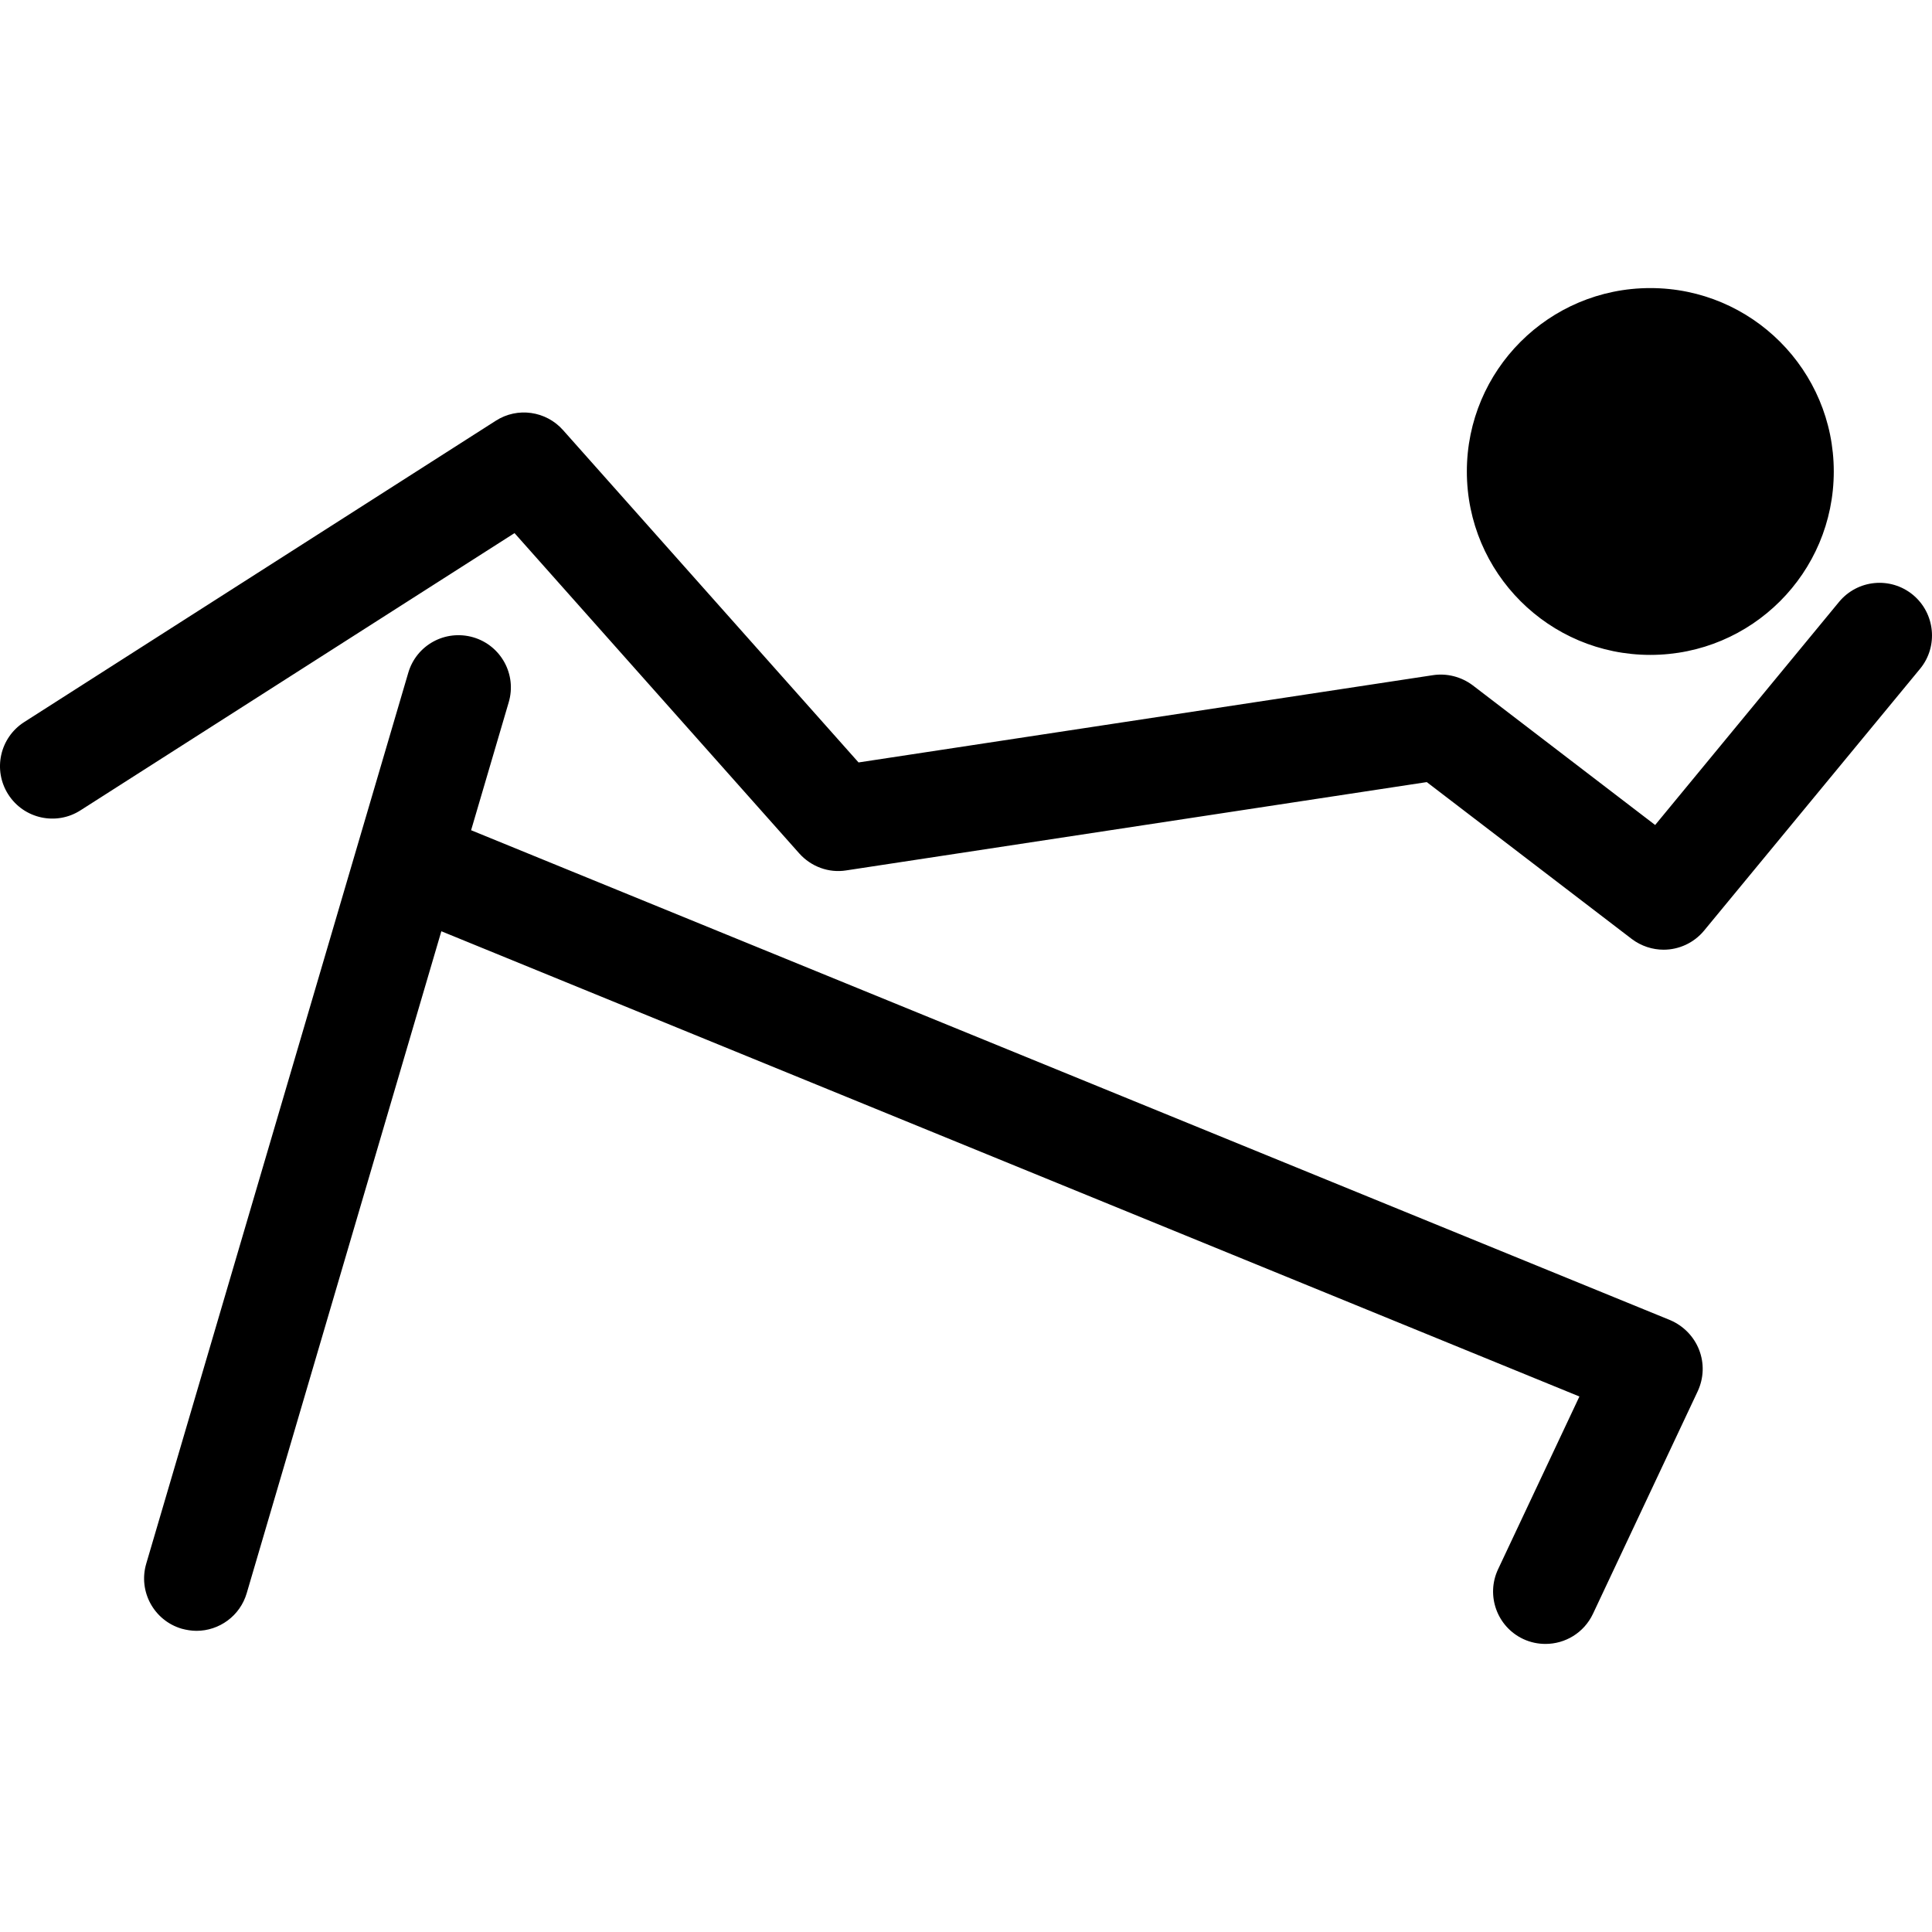
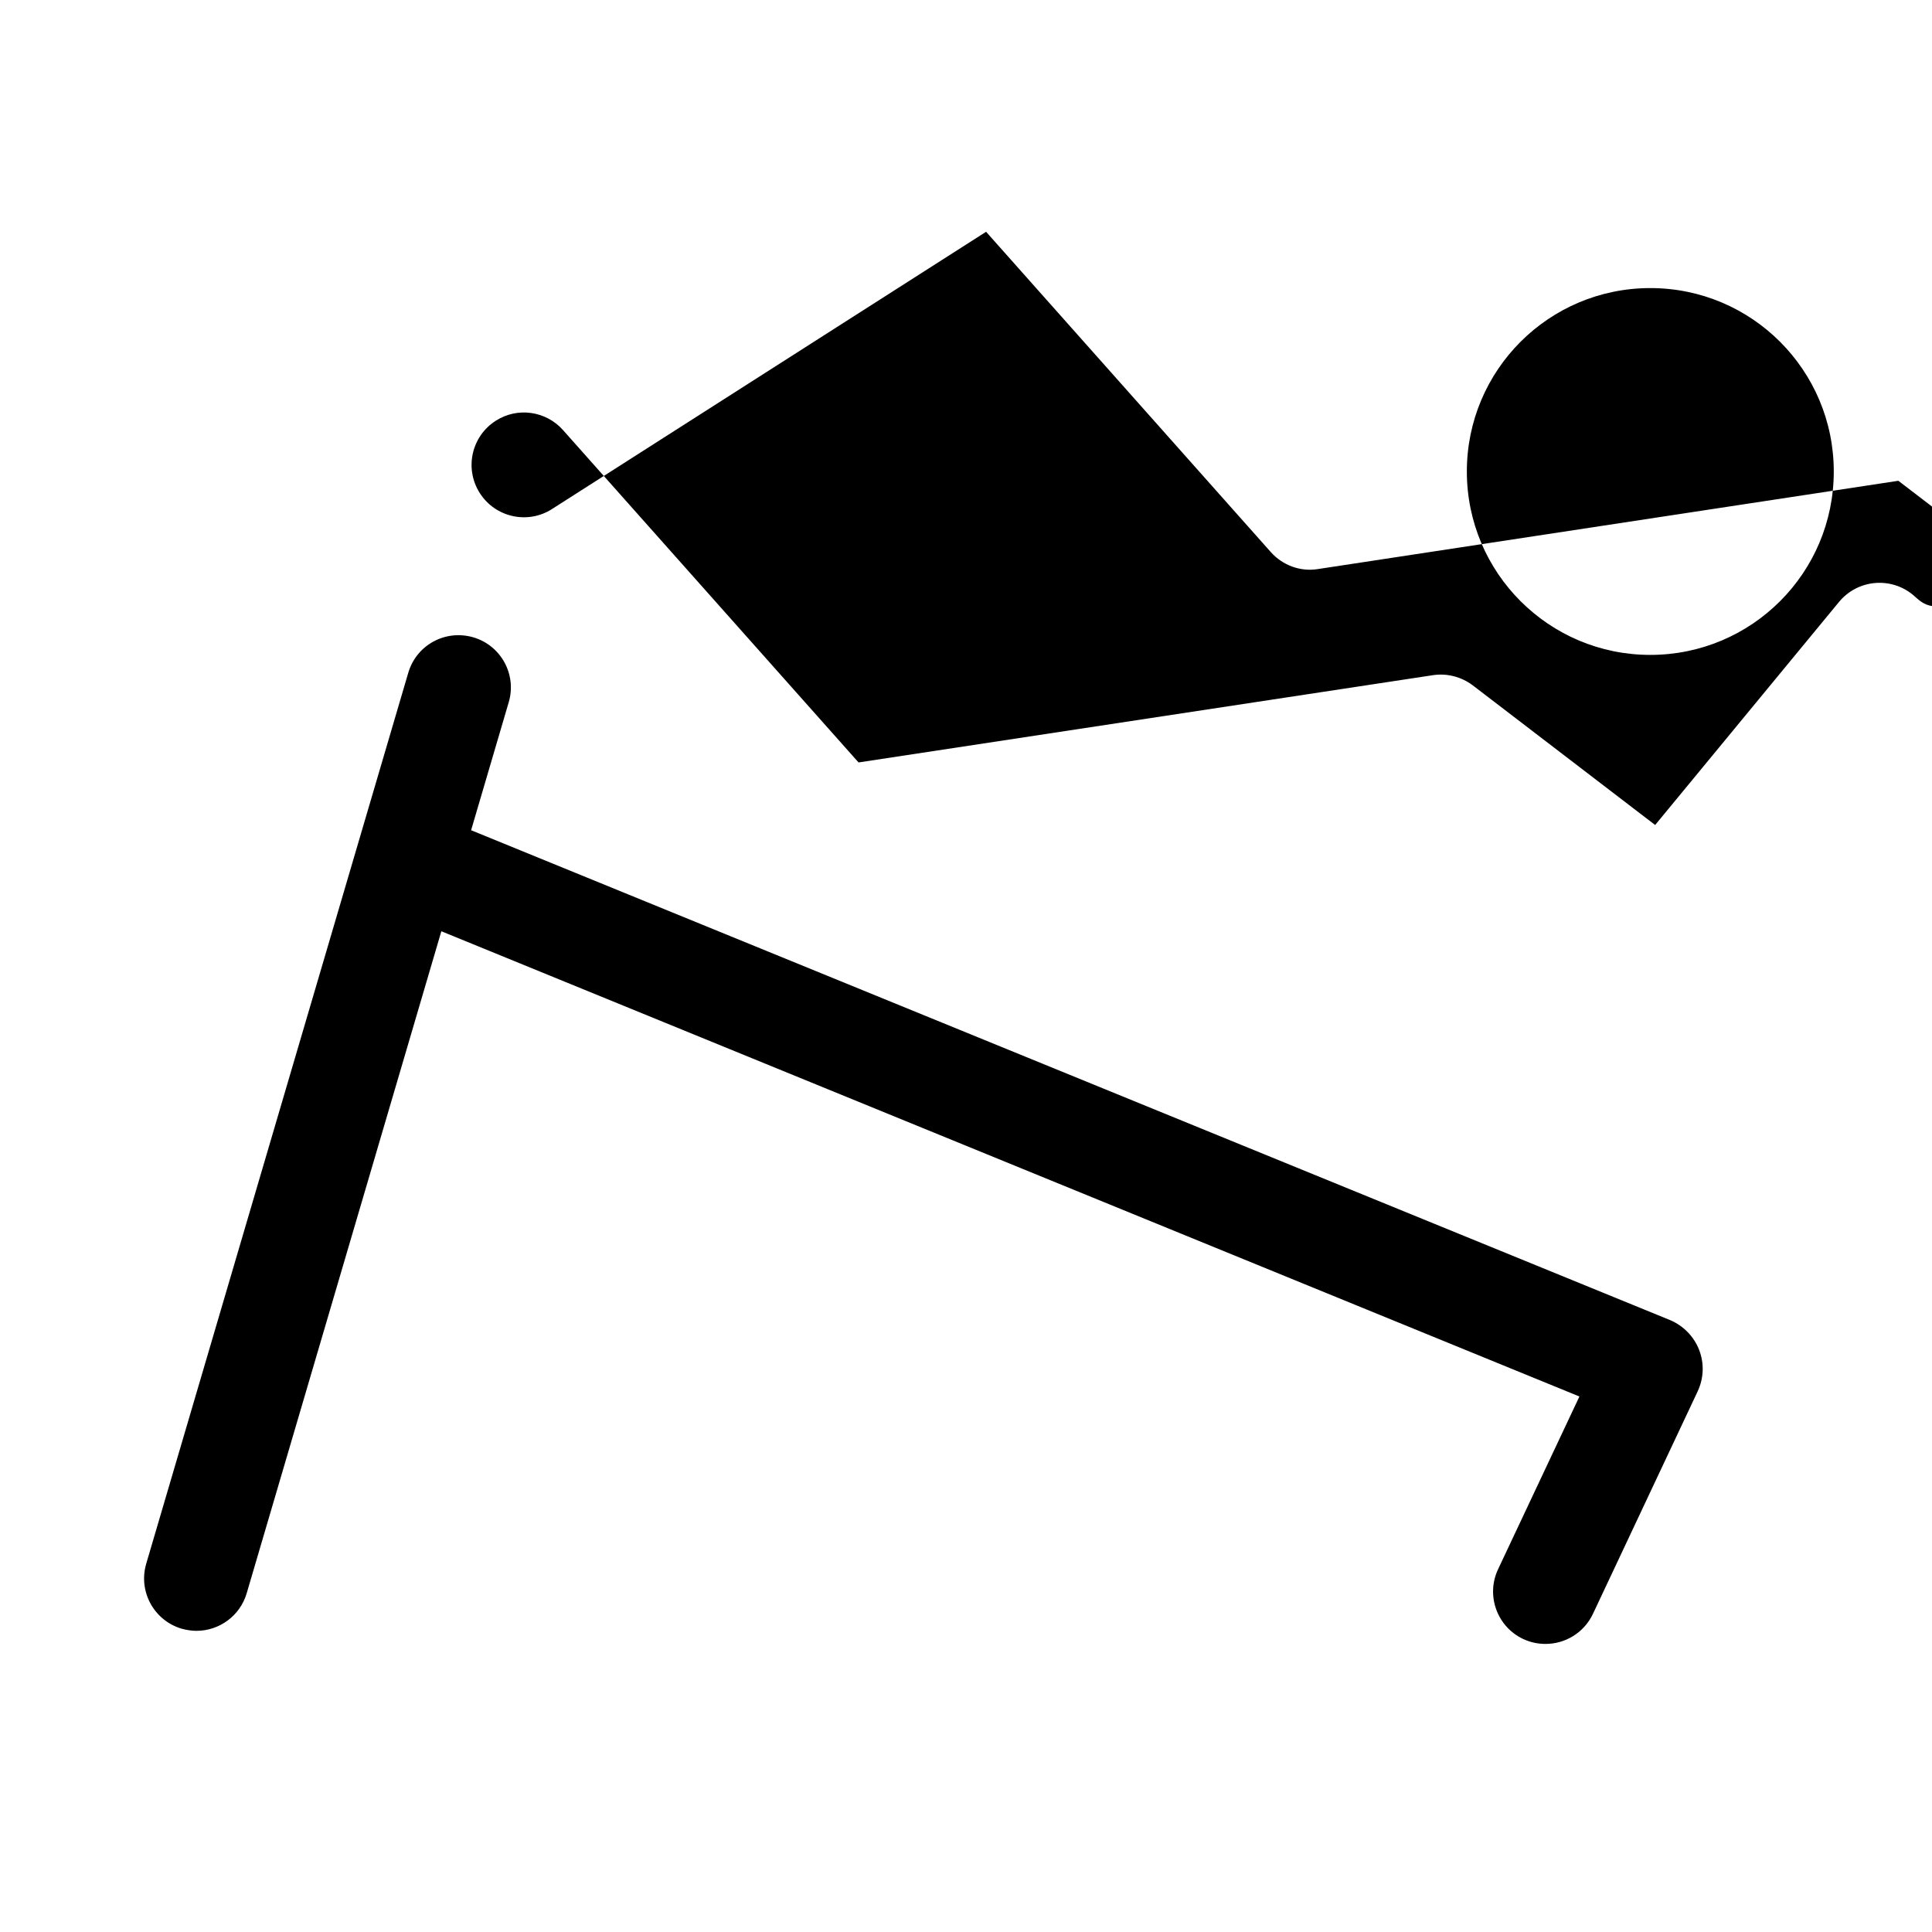
<svg xmlns="http://www.w3.org/2000/svg" version="1.1" id="Capa_1" x="0px" y="0px" width="187.052px" height="187.053px" viewBox="0 0 187.052 187.053" style="enable-background:new 0 0 187.052 187.053;" xml:space="preserve">
  <g>
-     <path d="M164.504,130.688c0.506,1.303,0.457,2.733-0.134,4.007l-10.145,21.555c-0.871,1.84-2.691,2.911-4.591,2.911   c-0.725,0-1.456-0.146-2.162-0.476c-2.533-1.193-3.623-4.213-2.436-6.746l7.879-16.733L42.73,90.162l-18.843,64.085   c-0.648,2.21-2.67,3.647-4.865,3.647c-0.472,0-0.953-0.079-1.434-0.207c-2.679-0.791-4.226-3.604-3.428-6.303l25.365-86.237   c0.785-2.694,3.58-4.229,6.299-3.443c2.686,0.792,4.226,3.604,3.428,6.293L45.611,80.38l116.099,47.435   C162.989,128.362,164,129.397,164.504,130.688z M185.202,57.588c-2.174-1.787-5.358-1.471-7.143,0.679l-17.811,21.607   l-17.671-13.53c-1.096-0.818-2.484-1.184-3.849-0.974l-55.606,8.448L54.516,41.646c-1.653-1.866-4.421-2.259-6.516-0.91   L2.344,69.909c-2.362,1.51-3.054,4.64-1.547,7.003c1.517,2.375,4.665,3.05,7.009,1.534l42.009-26.832l27.565,31.009   c1.142,1.279,2.856,1.921,4.552,1.647l56.206-8.549l19.851,15.192c0.914,0.688,2.004,1.035,3.081,1.035   c1.462,0,2.917-0.64,3.916-1.849l20.922-25.361C187.673,62.584,187.363,59.372,185.202,57.588z M159.78,63.406   c9.81,0,17.762-7.938,17.762-17.759c0-9.8-7.94-17.756-17.762-17.756c-9.822,0-17.763,7.95-17.763,17.756   C142.017,55.463,149.97,63.406,159.78,63.406z" />
+     <path d="M164.504,130.688c0.506,1.303,0.457,2.733-0.134,4.007l-10.145,21.555c-0.871,1.84-2.691,2.911-4.591,2.911   c-0.725,0-1.456-0.146-2.162-0.476c-2.533-1.193-3.623-4.213-2.436-6.746l7.879-16.733L42.73,90.162l-18.843,64.085   c-0.648,2.21-2.67,3.647-4.865,3.647c-0.472,0-0.953-0.079-1.434-0.207c-2.679-0.791-4.226-3.604-3.428-6.303l25.365-86.237   c0.785-2.694,3.58-4.229,6.299-3.443c2.686,0.792,4.226,3.604,3.428,6.293L45.611,80.38l116.099,47.435   C162.989,128.362,164,129.397,164.504,130.688z M185.202,57.588c-2.174-1.787-5.358-1.471-7.143,0.679l-17.811,21.607   l-17.671-13.53c-1.096-0.818-2.484-1.184-3.849-0.974l-55.606,8.448L54.516,41.646c-1.653-1.866-4.421-2.259-6.516-0.91   c-2.362,1.51-3.054,4.64-1.547,7.003c1.517,2.375,4.665,3.05,7.009,1.534l42.009-26.832l27.565,31.009   c1.142,1.279,2.856,1.921,4.552,1.647l56.206-8.549l19.851,15.192c0.914,0.688,2.004,1.035,3.081,1.035   c1.462,0,2.917-0.64,3.916-1.849l20.922-25.361C187.673,62.584,187.363,59.372,185.202,57.588z M159.78,63.406   c9.81,0,17.762-7.938,17.762-17.759c0-9.8-7.94-17.756-17.762-17.756c-9.822,0-17.763,7.95-17.763,17.756   C142.017,55.463,149.97,63.406,159.78,63.406z" />
  </g>
  <g>
</g>
  <g>
</g>
  <g>
</g>
  <g>
</g>
  <g>
</g>
  <g>
</g>
  <g>
</g>
  <g>
</g>
  <g>
</g>
  <g>
</g>
  <g>
</g>
  <g>
</g>
  <g>
</g>
  <g>
</g>
  <g>
</g>
</svg>